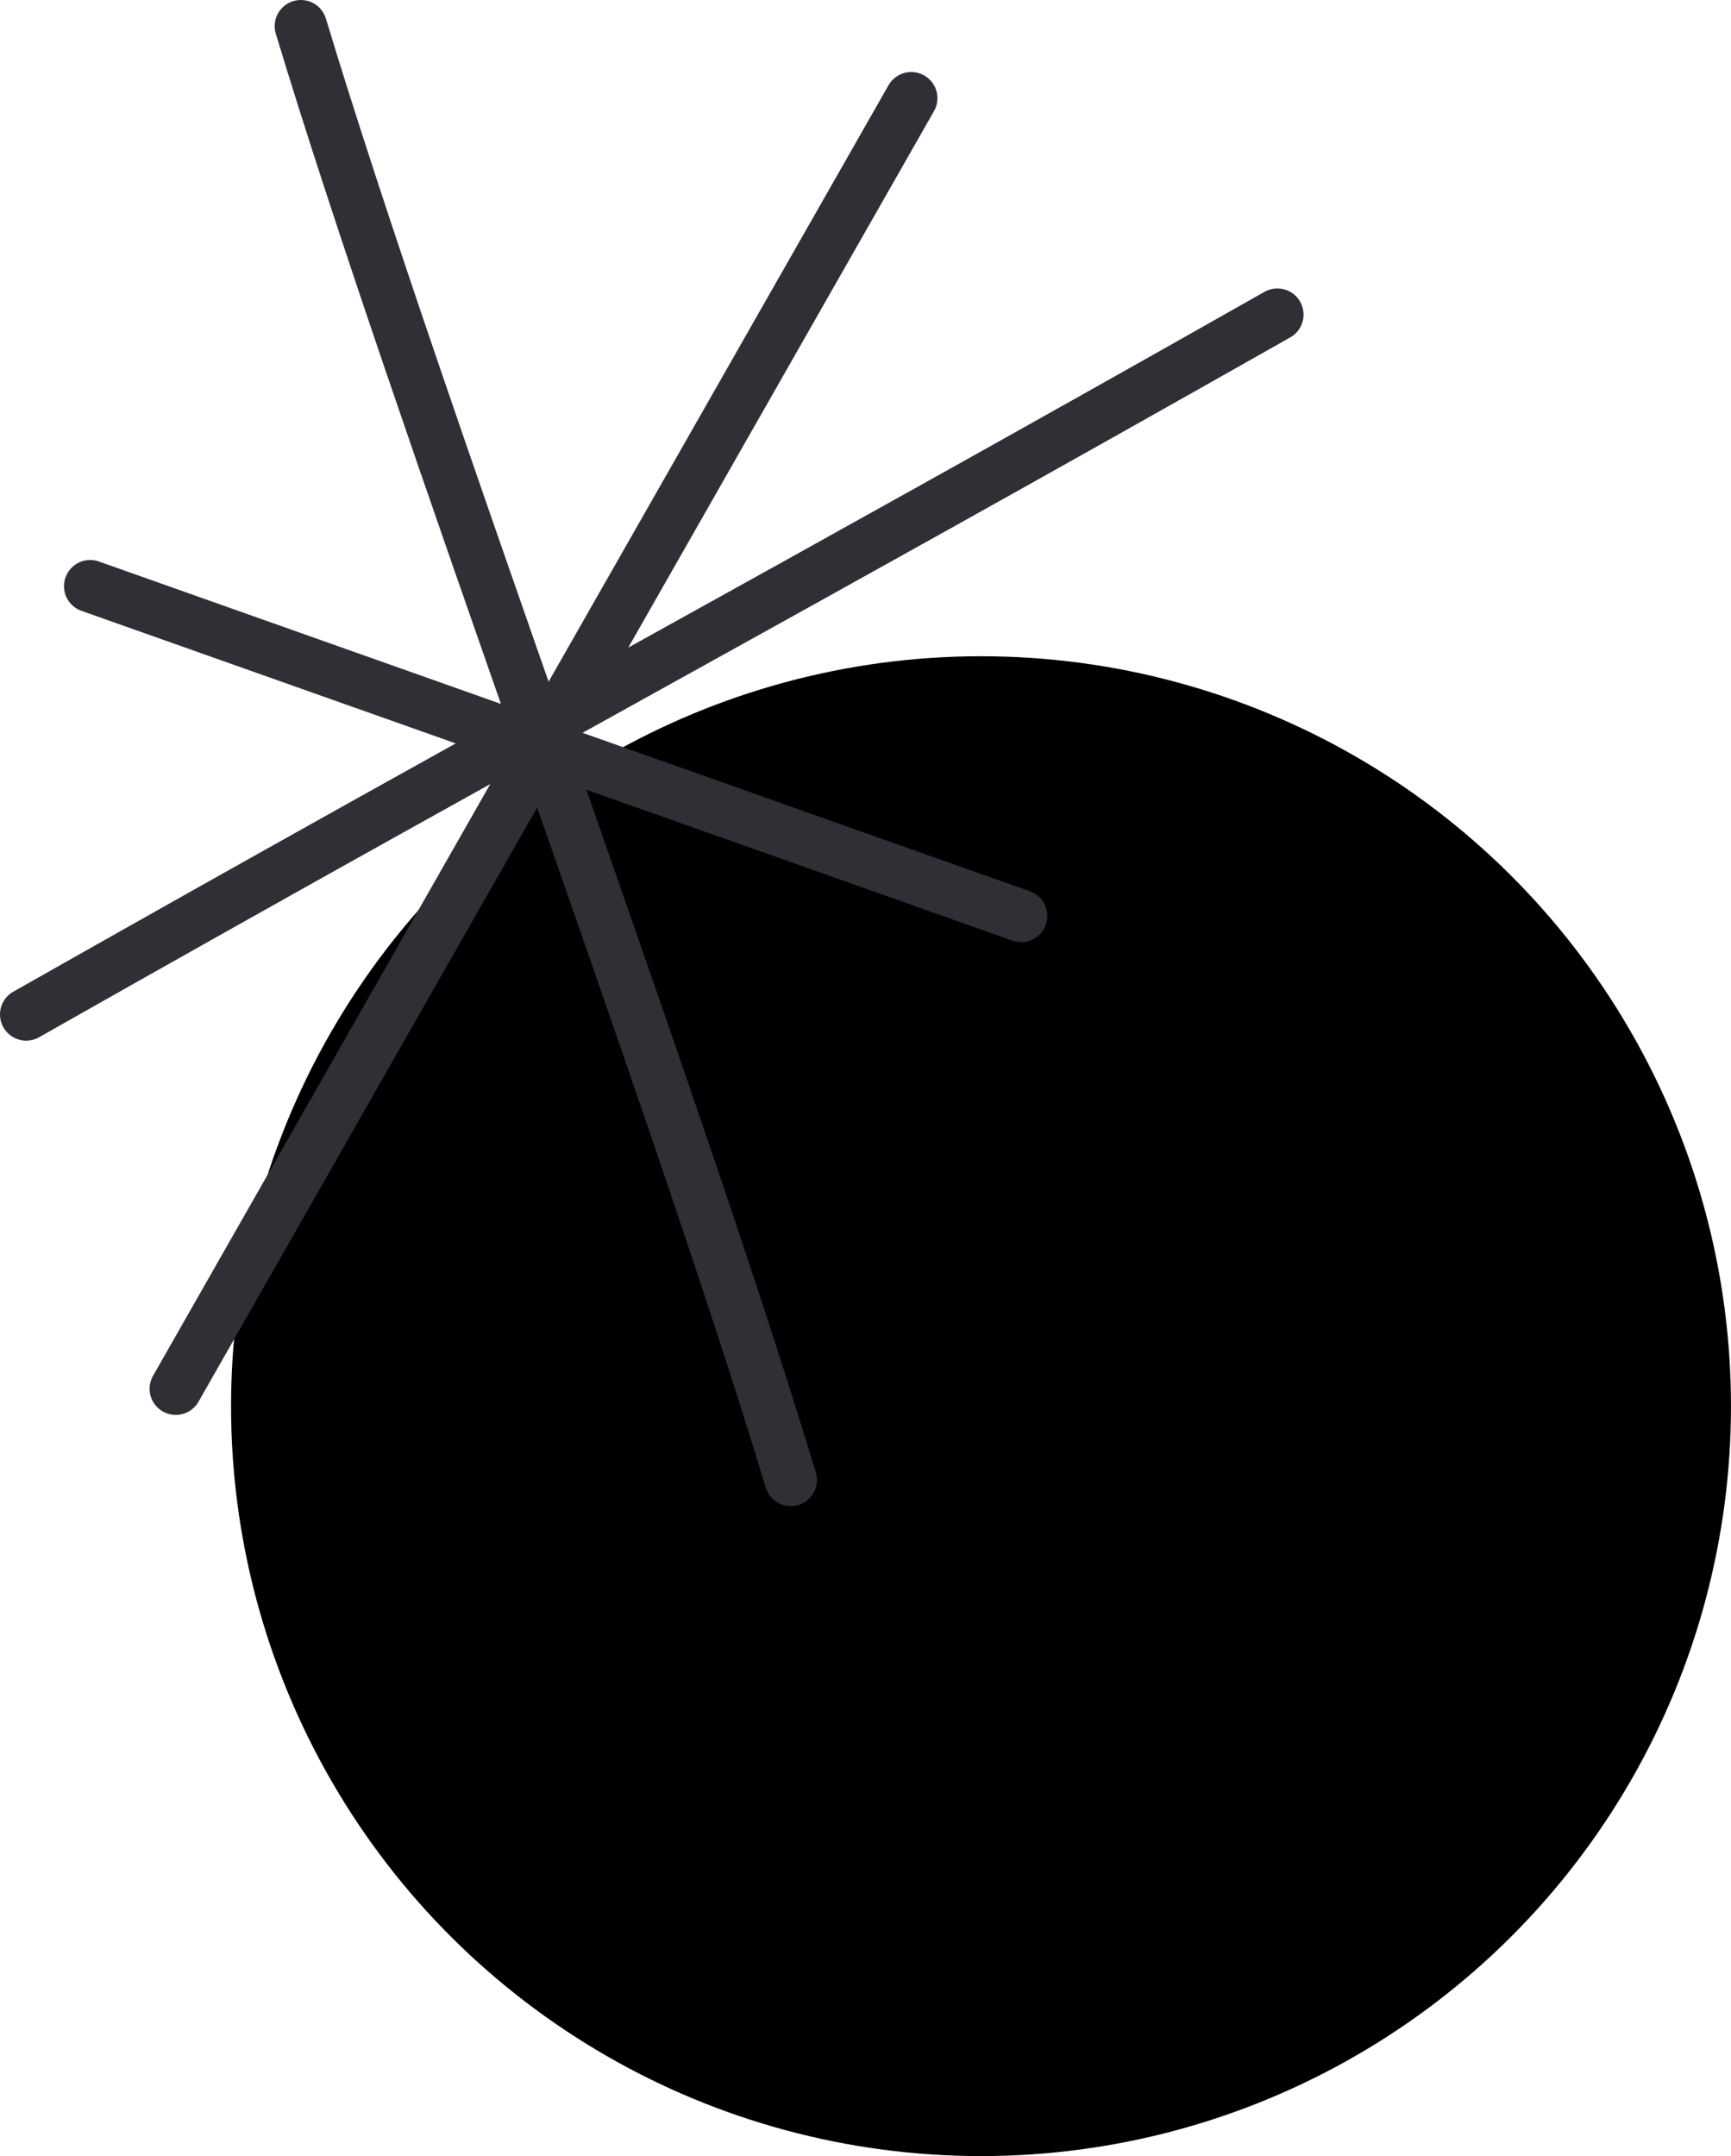
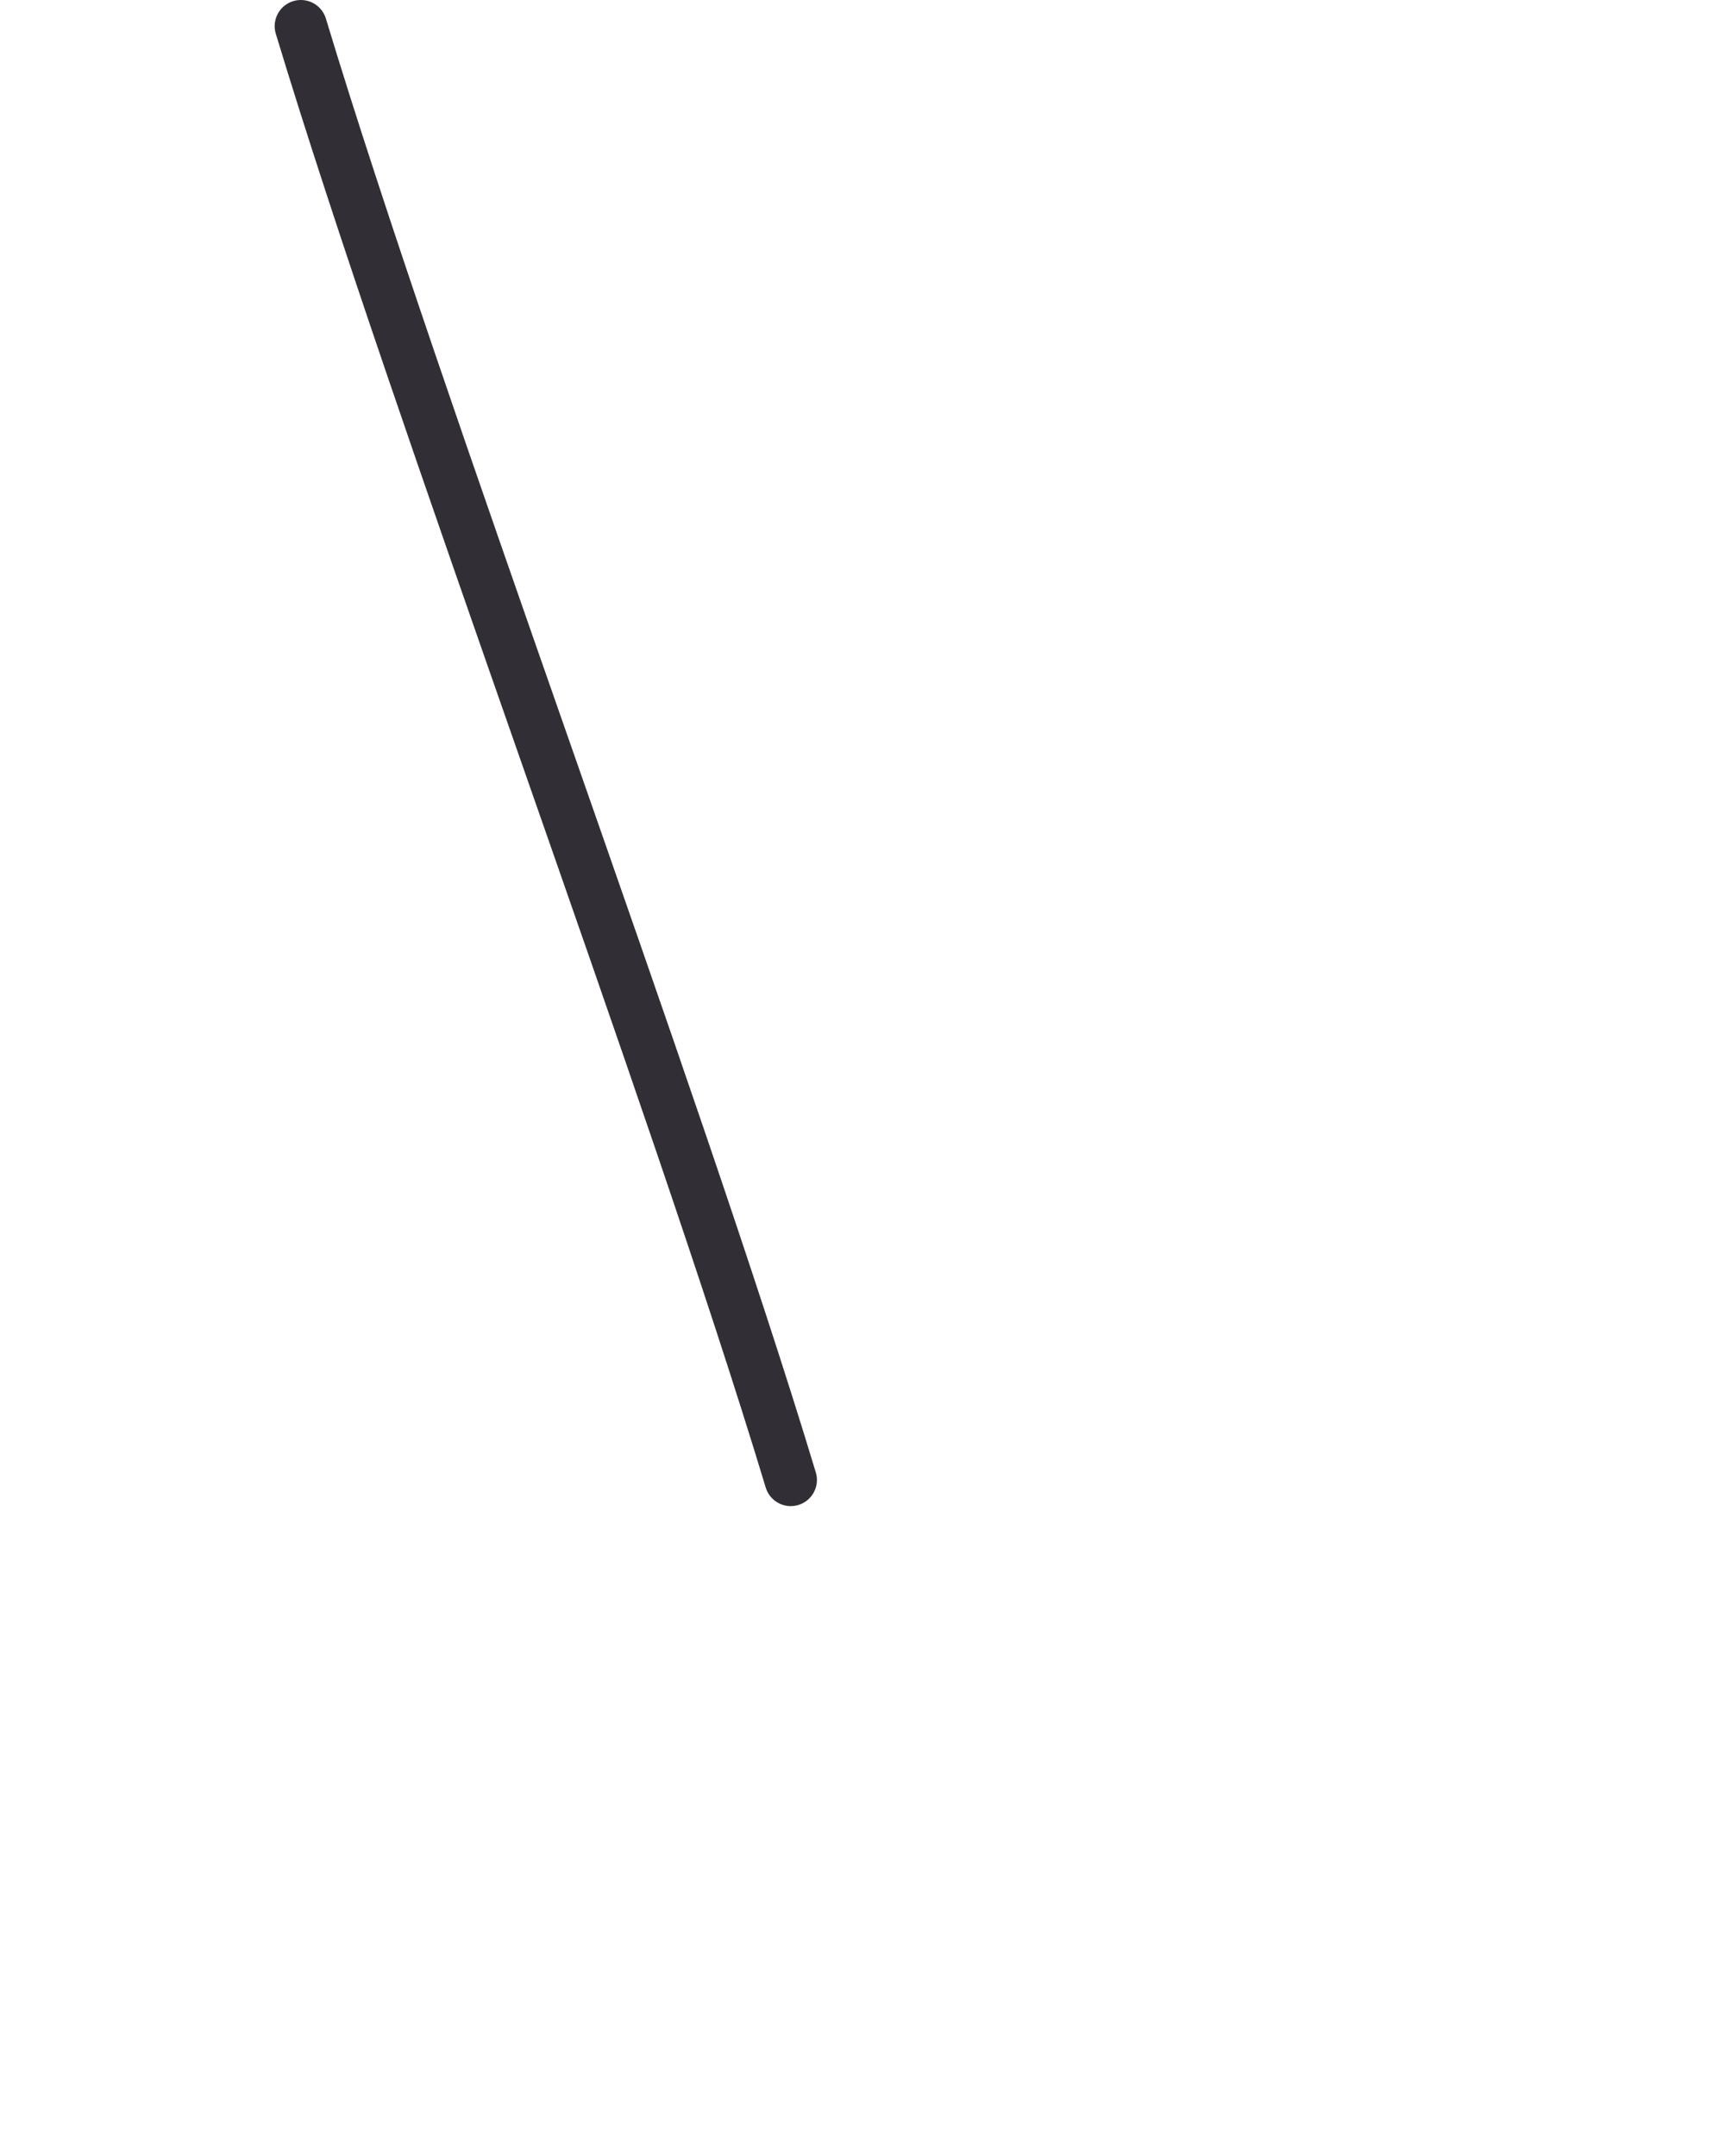
<svg xmlns="http://www.w3.org/2000/svg" id="a81ead83-5b86-4535-964e-75076b82f314" data-name="Layer 1" width="70.058" height="87.268" viewBox="0 0 70.058 87.268">
-   <circle cx="40.646" cy="57.856" r="30.353" transform="translate(-23.432 25.084) rotate(-28.155)" />
  <path d="M13.117,2c4.744,15.692,15.085,43.144,19.828,58.842" transform="translate(-0.941 -0.941)" style="fill:none;stroke:#312e35;stroke-linecap:round;stroke-linejoin:round;stroke-width:2.118px" />
-   <path d="M52.64,13.675C32.028,25.351,22.612,30.32,2,42.002" transform="translate(-0.941 -0.941)" style="fill:none;stroke:#312e35;stroke-linecap:round;stroke-linejoin:round;stroke-width:2.118px" />
-   <path d="M4.59,24.666,42.27,38.014" transform="translate(-0.941 -0.941)" style="fill:none;stroke:#312e35;stroke-linecap:round;stroke-linejoin:round;stroke-width:2.118px" />
-   <path d="M37.822,4.915,8.055,57.151" transform="translate(-0.941 -0.941)" style="fill:none;stroke:#312e35;stroke-linecap:round;stroke-linejoin:round;stroke-width:2.118px" />
</svg>